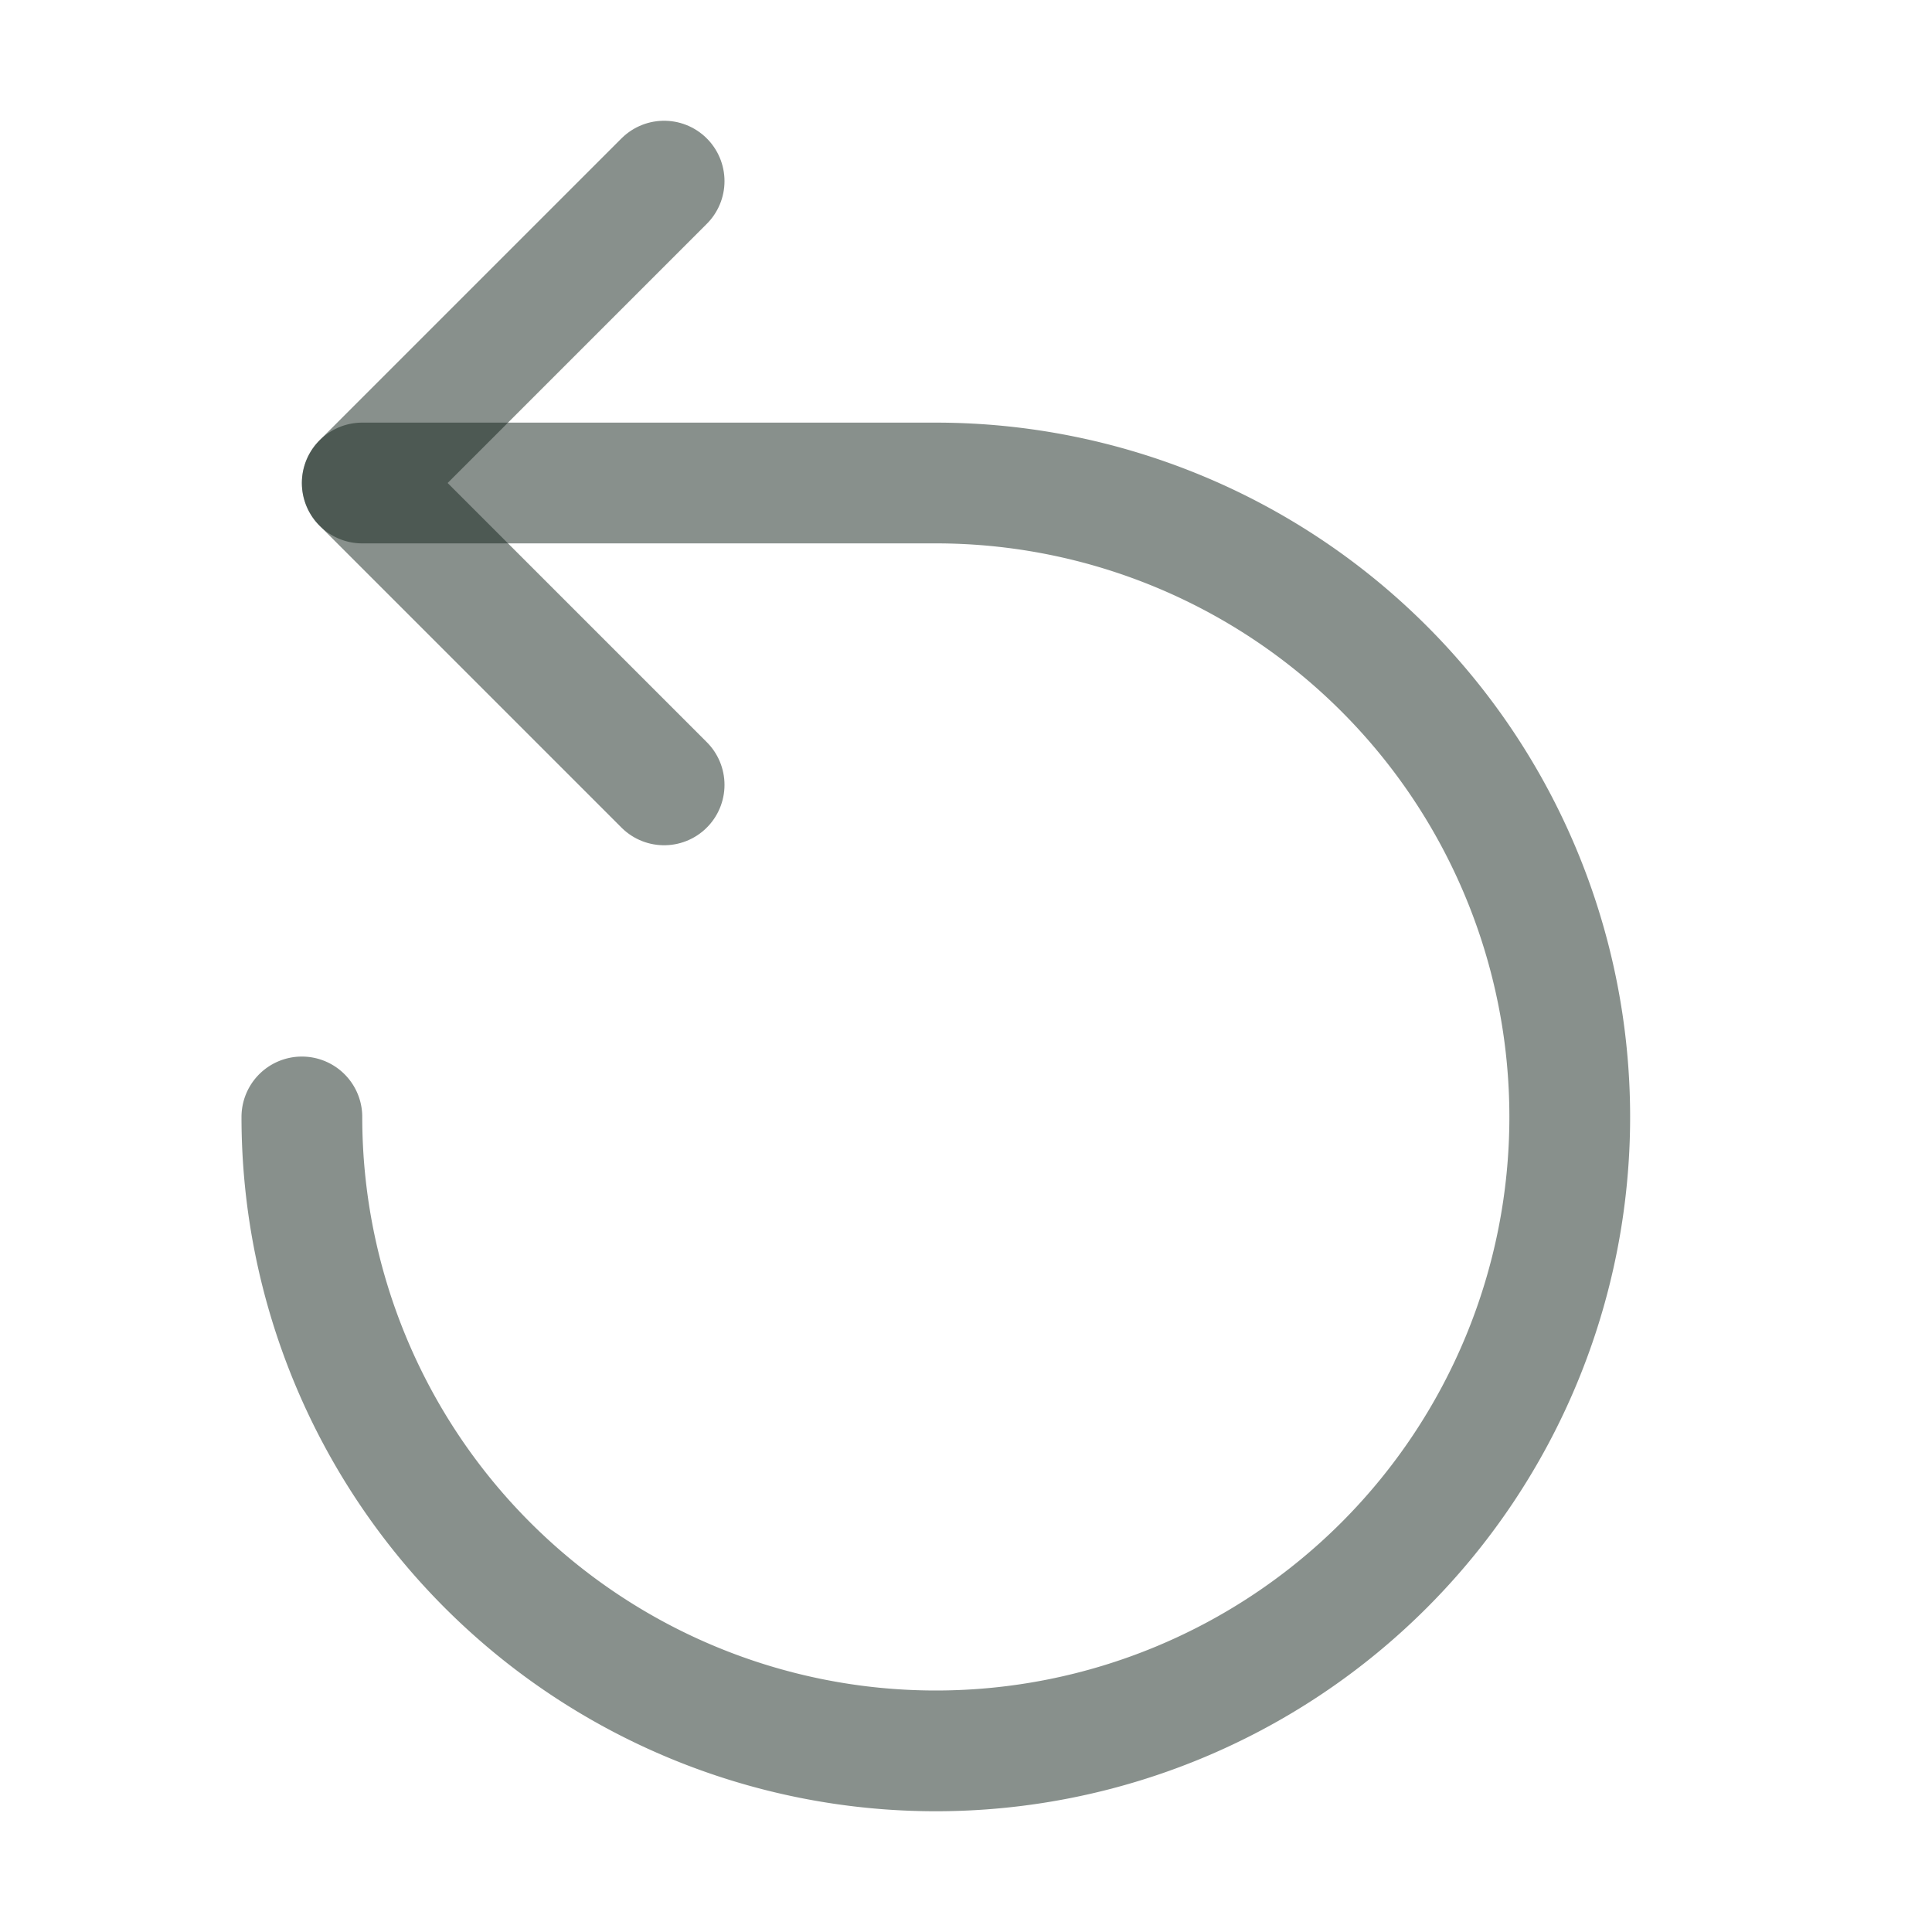
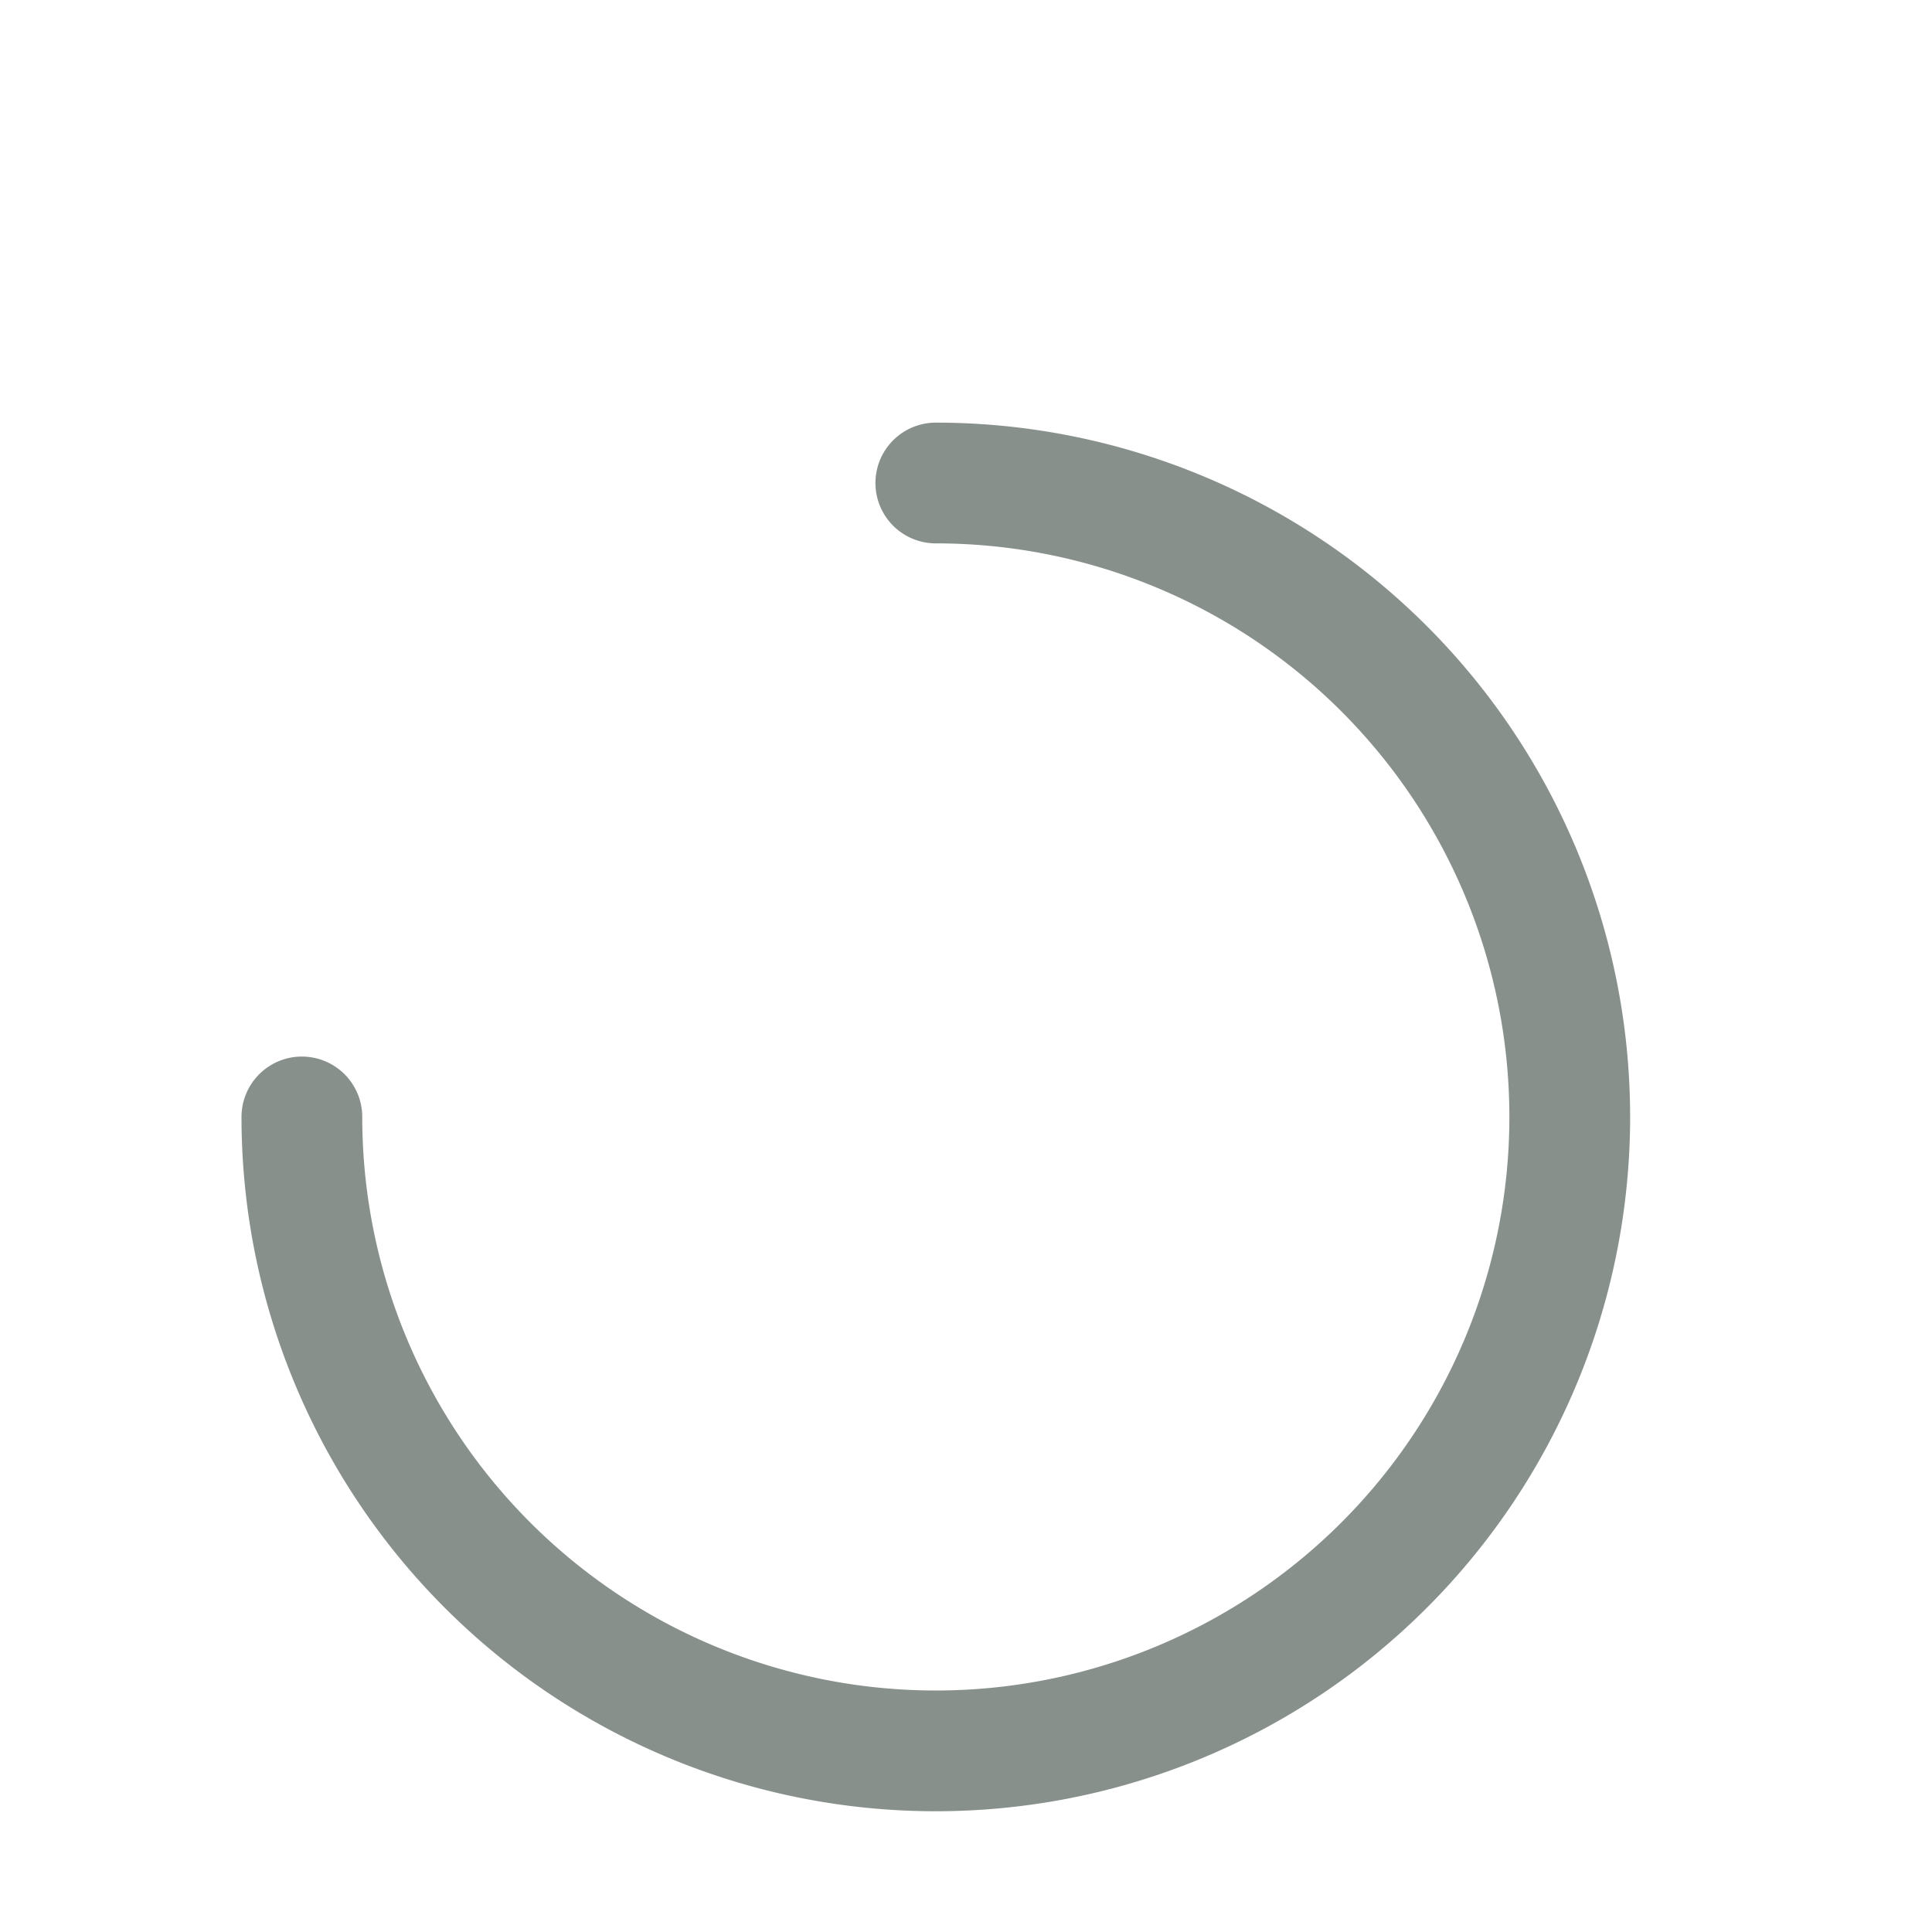
<svg xmlns="http://www.w3.org/2000/svg" width="32" height="32" fill="none">
-   <path d="M11 3 6 8l5 5" stroke="#12231A" stroke-opacity=".5" stroke-width="2" stroke-linecap="round" stroke-linejoin="round" />
-   <path d="M5 18.5A10.5 10.5 0 1 0 15.5 8H6" stroke="#12231A" stroke-opacity=".5" stroke-width="2" stroke-linecap="round" stroke-linejoin="round" />
+   <path d="M5 18.5A10.5 10.5 0 1 0 15.5 8" stroke="#12231A" stroke-opacity=".5" stroke-width="2" stroke-linecap="round" stroke-linejoin="round" />
</svg>